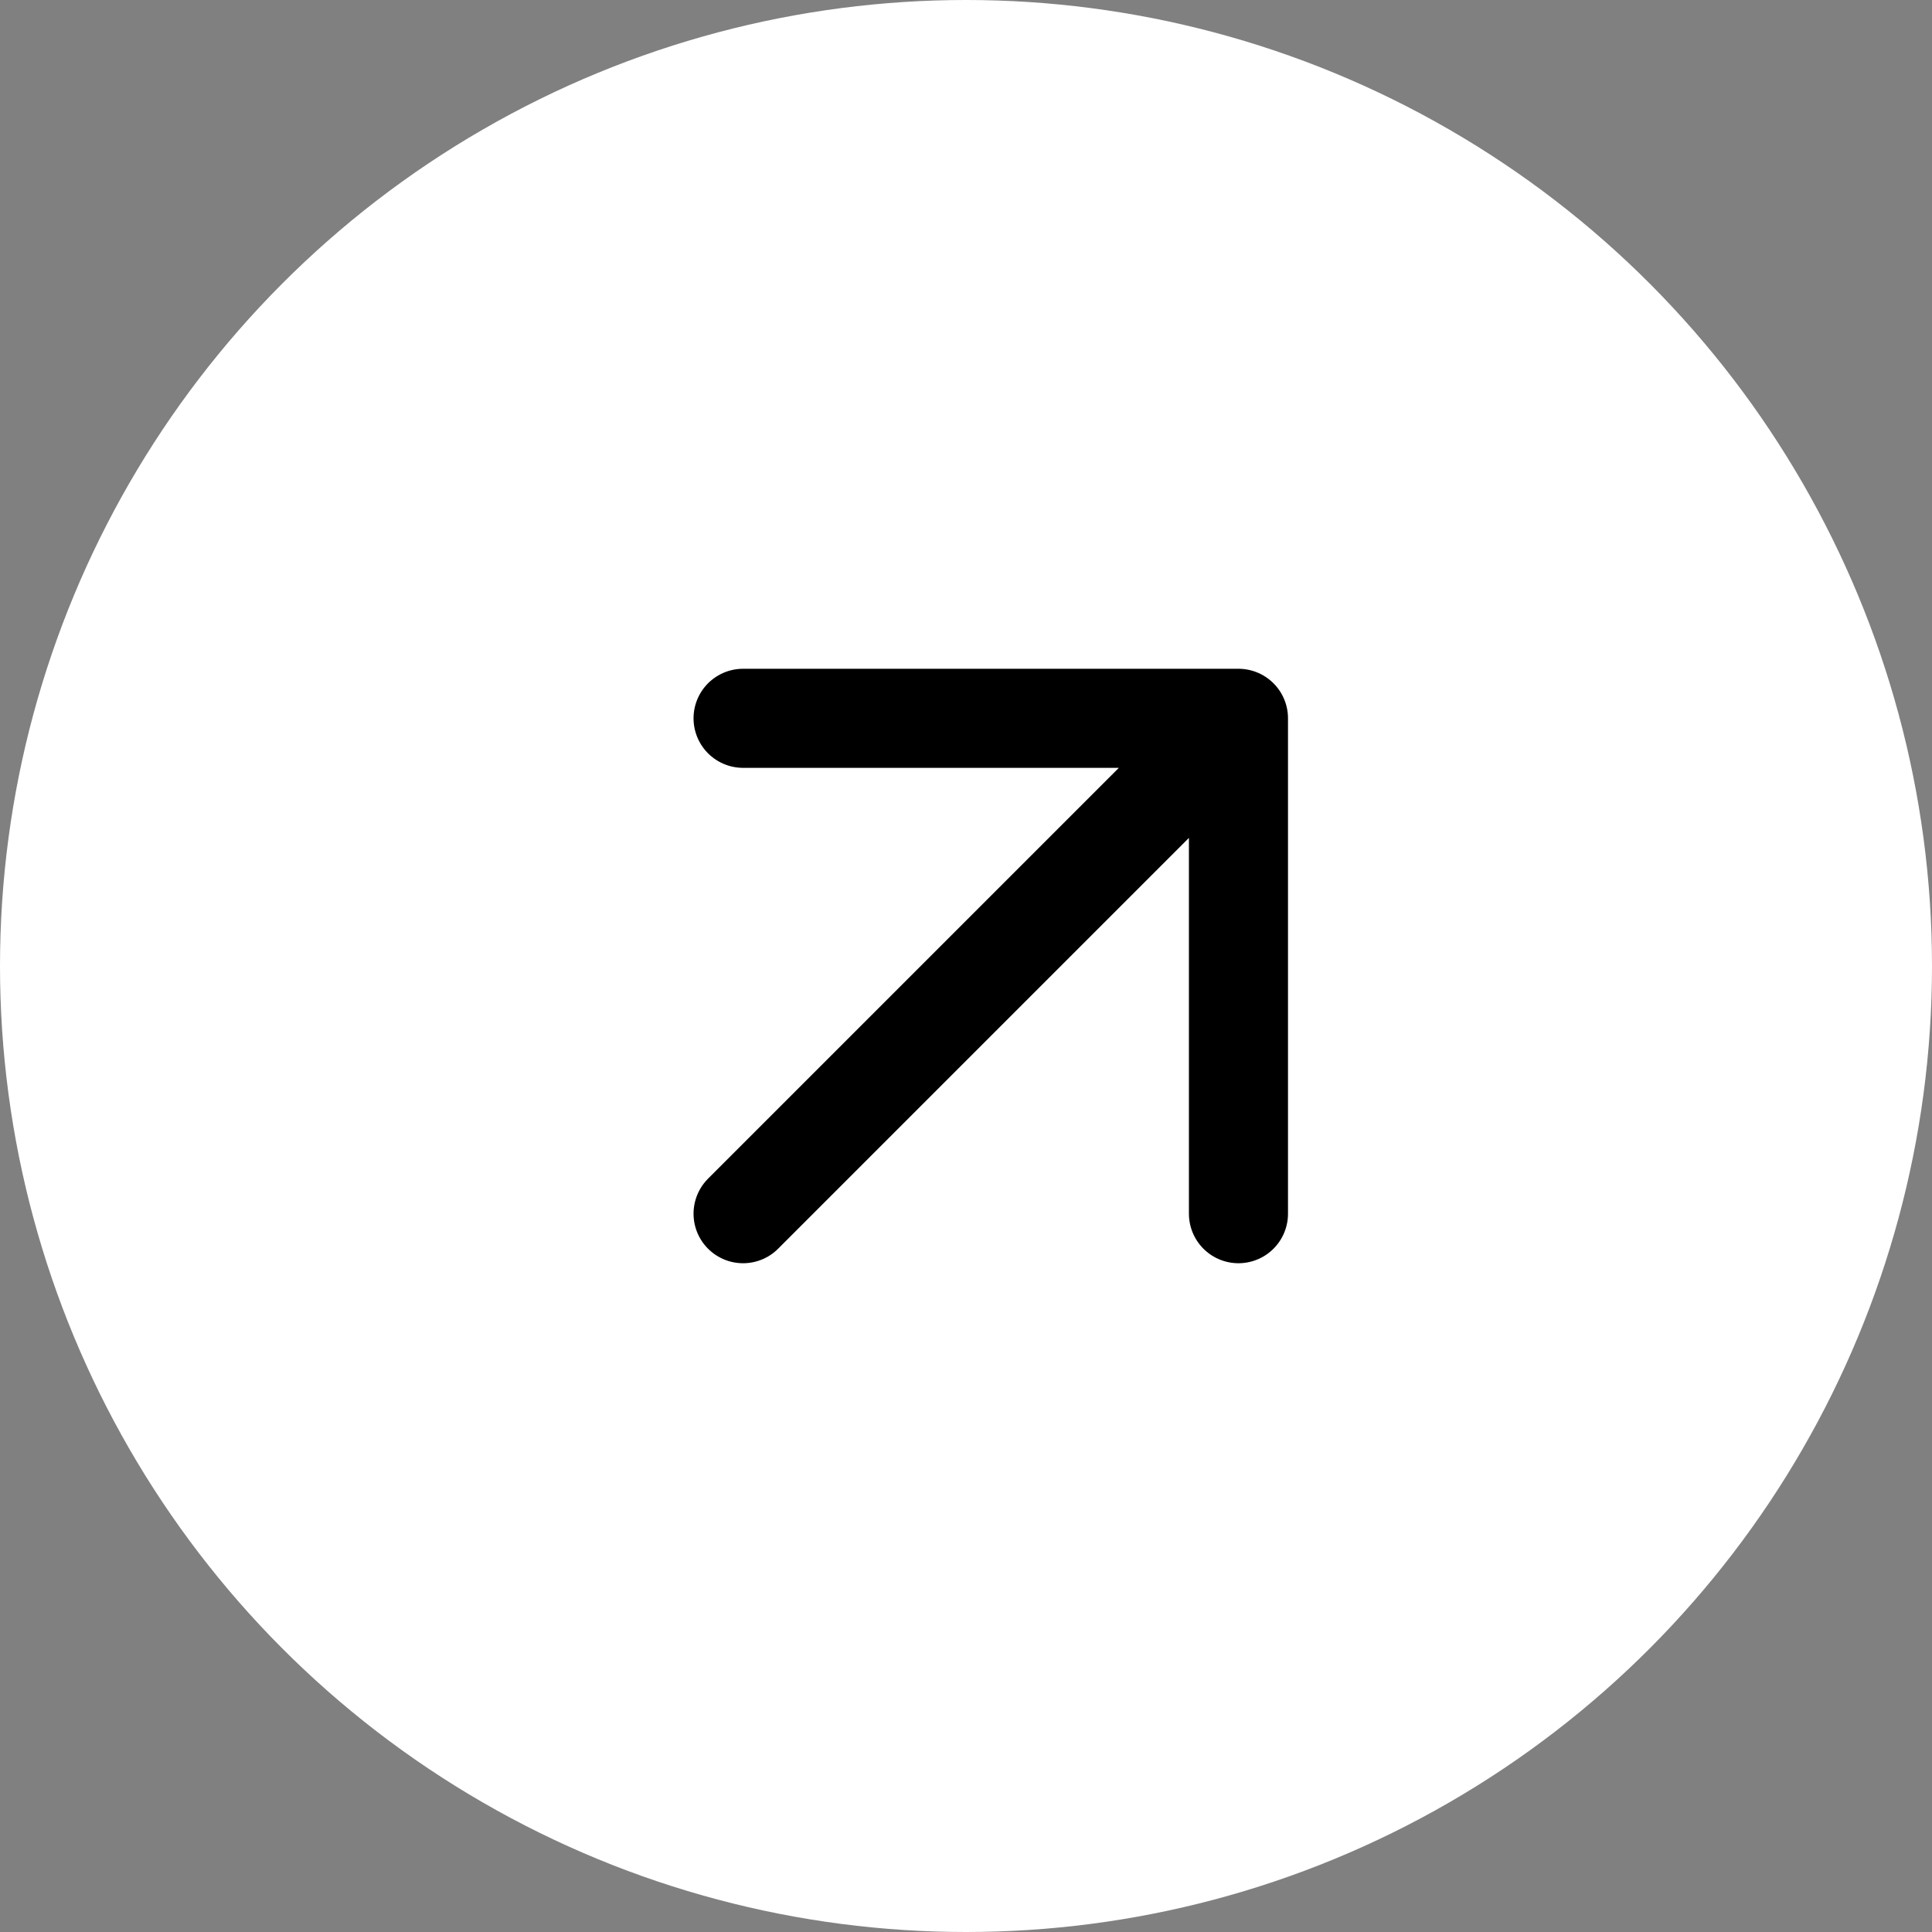
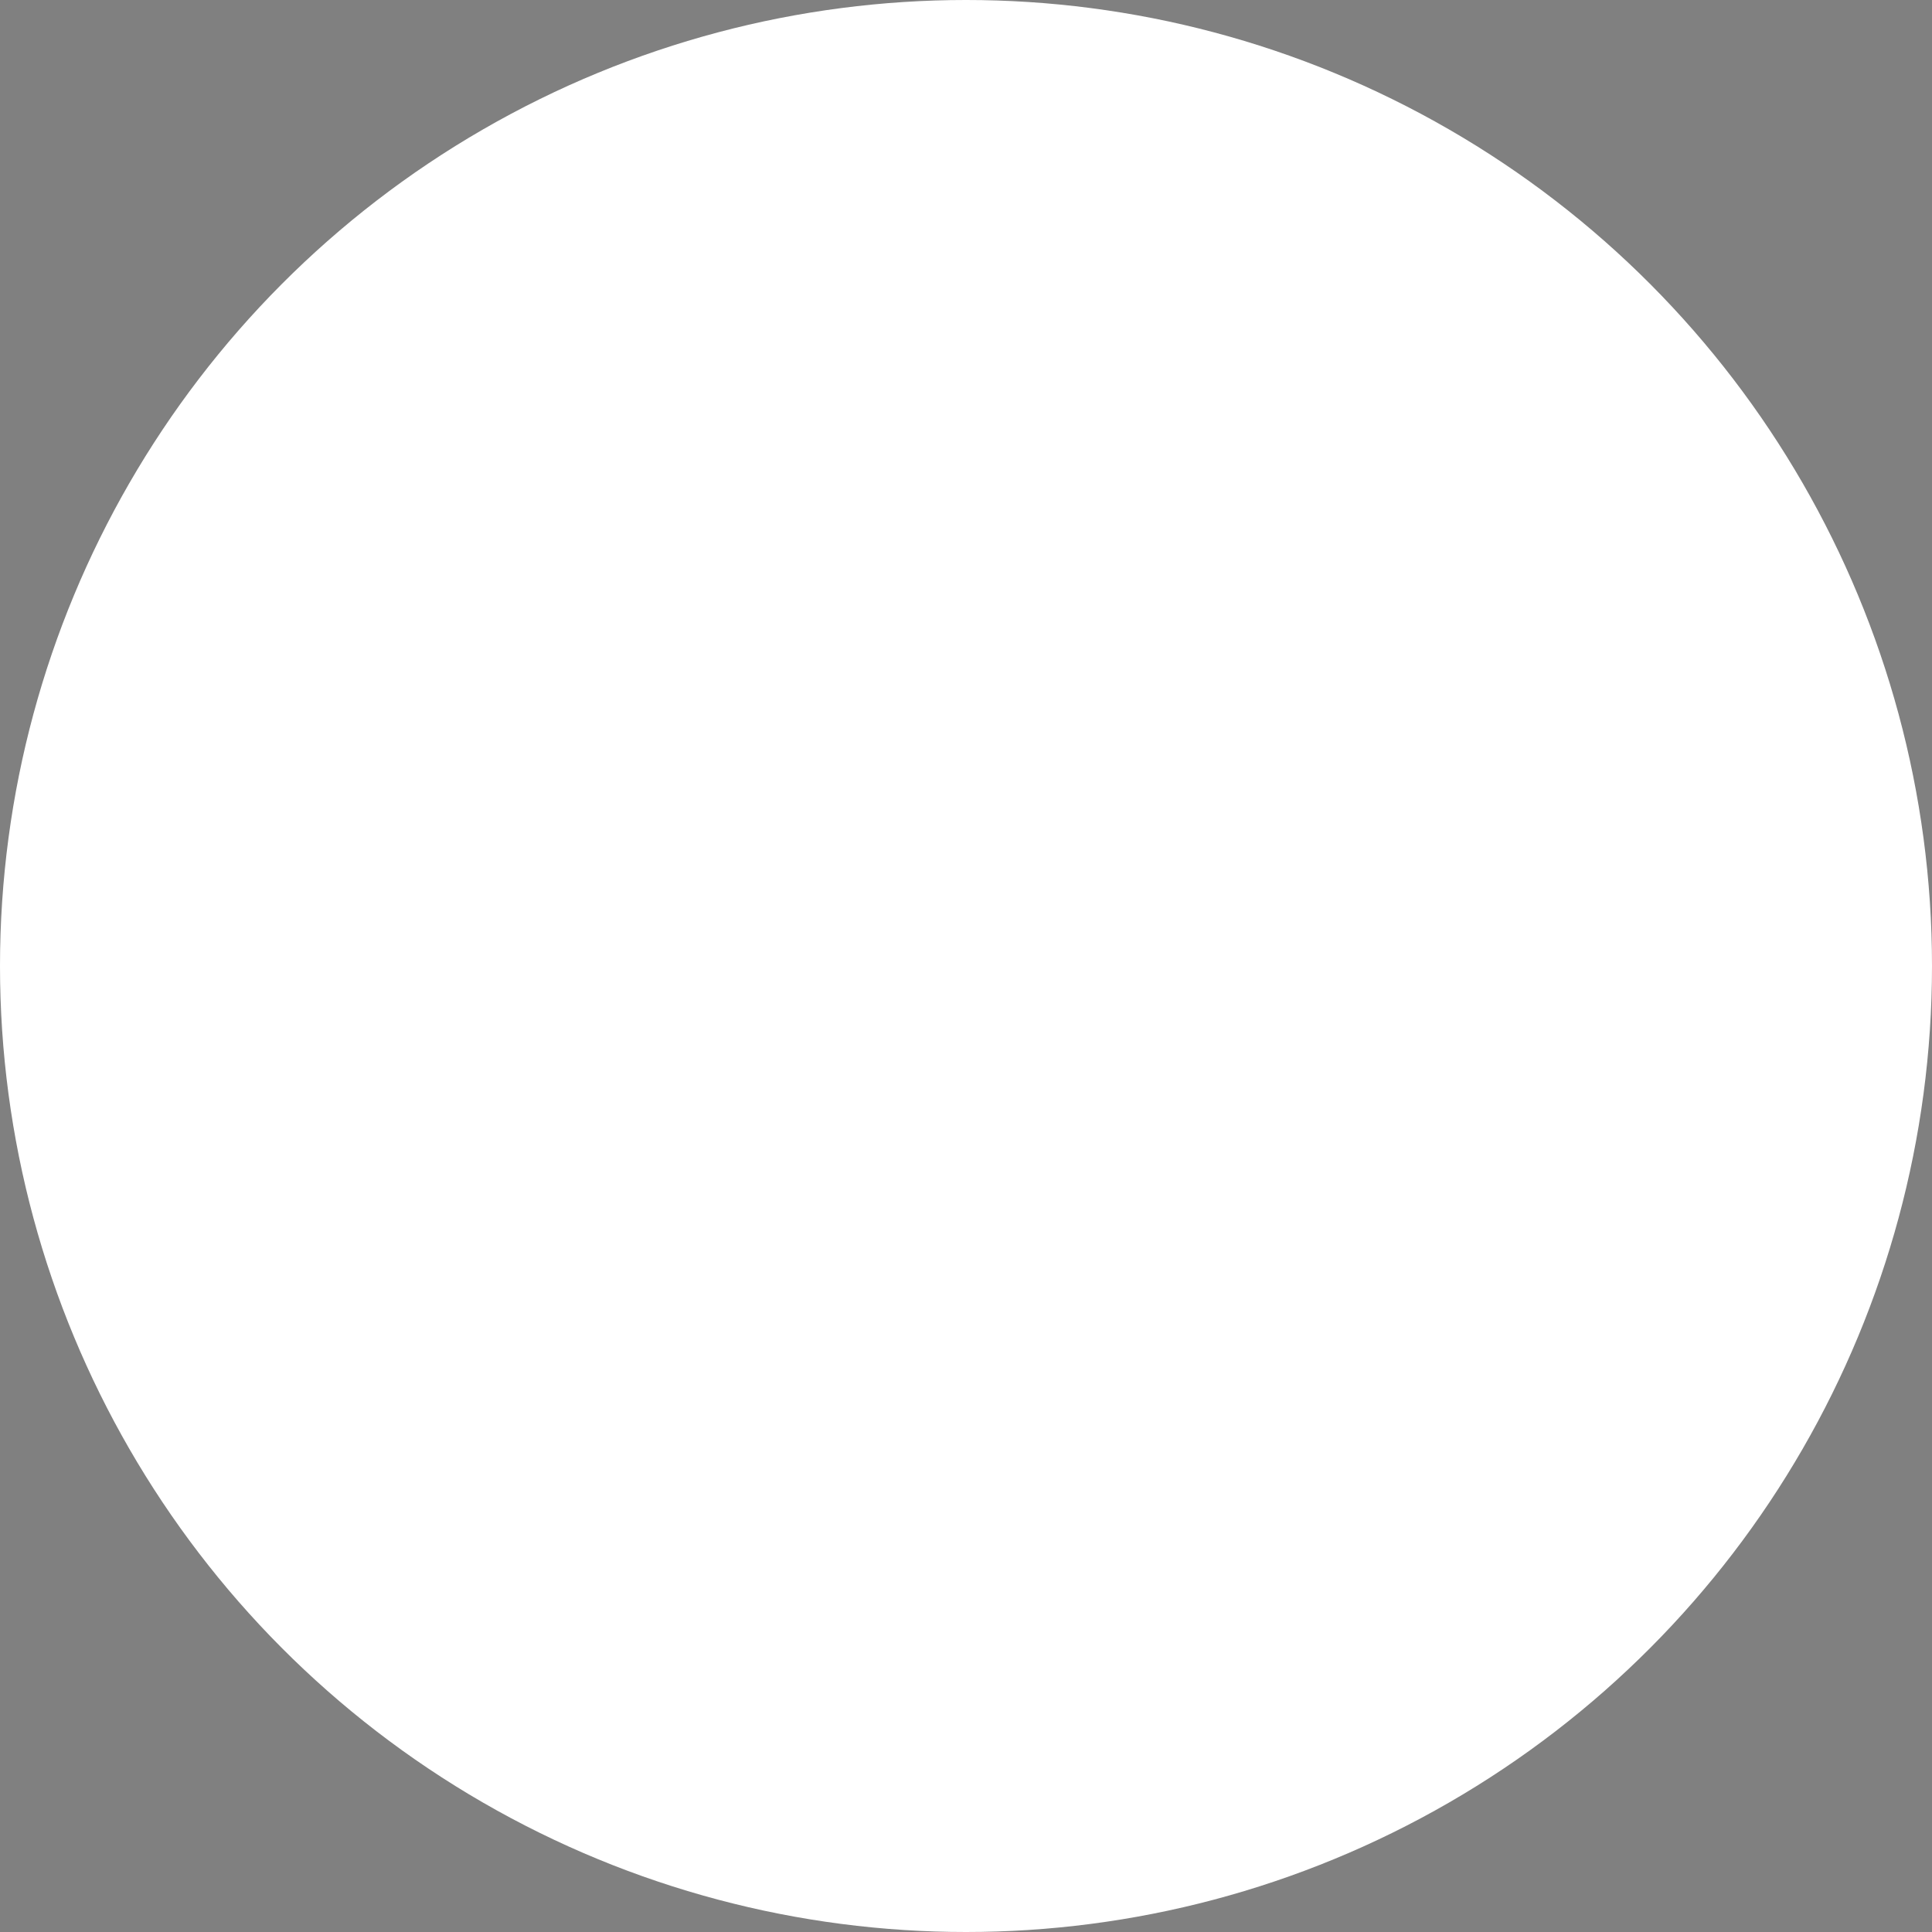
<svg xmlns="http://www.w3.org/2000/svg" width="39" height="39" viewBox="0 0 39 39" fill="none">
  <rect x="0" y="0" width="39" height="39" fill="#808080" stroke="none" />
  <circle cx="19.5" cy="19.5" r="19.5" fill="white" />
-   <path d="M15 24.5L25 14.5M25 14.5H15M25 14.5V24.5" stroke="black" stroke-width="2" stroke-linecap="round" stroke-linejoin="round" />
</svg>